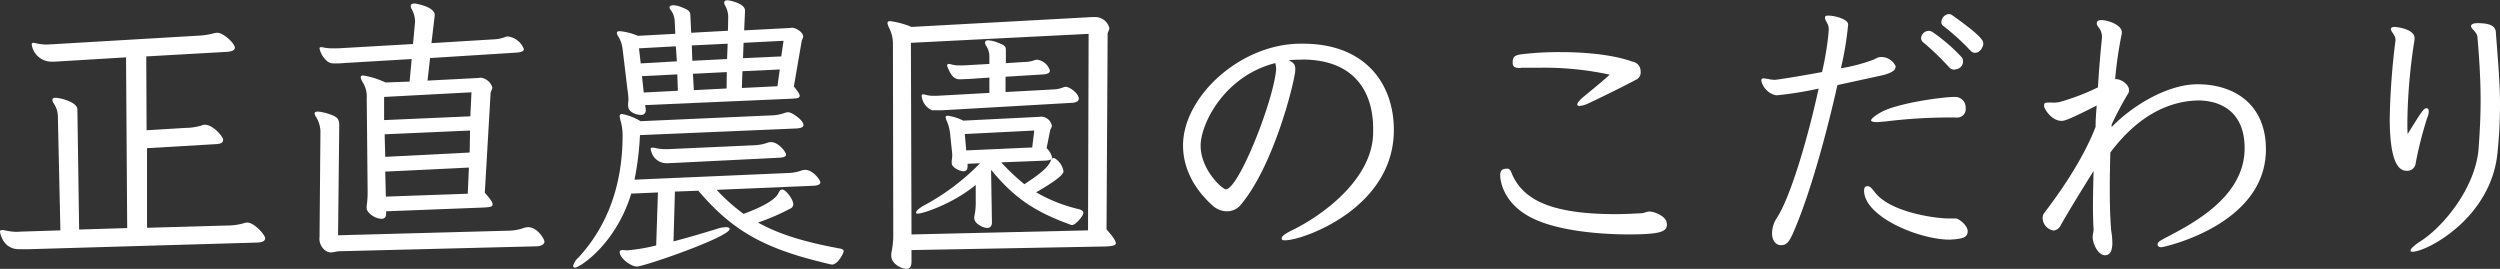
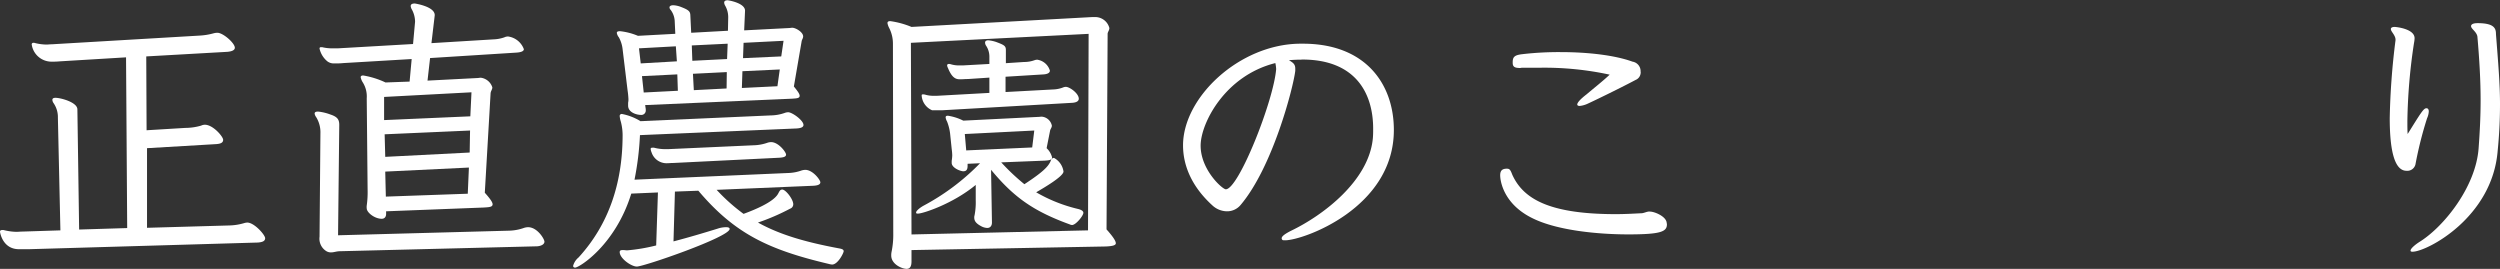
<svg xmlns="http://www.w3.org/2000/svg" viewBox="0 0 457.76 49.23">
  <rect x="0" y="0" width="457.76" height="49.23" fill="#333333" stroke="none" />
  <defs>
    <style>.cls-1{fill:#fff;}</style>
  </defs>
  <title>アセット 5</title>
  <g id="レイヤー_2" data-name="レイヤー 2">
    <g id="font">
      <g id="ol_正直農園のこだわり">
        <path class="cls-1" d="M5.3,45.63c-.69,0-1.27,0-1.75,0C.42,45.68,0,42.45,0,42.45a.29.29,0,0,1,.32-.32,1.11,1.11,0,0,1,.37,0A10.35,10.35,0,0,0,3,42.45c.37,0,.74-.05,1.17-.05l6.89-.22L10.6,21.57a4.52,4.52,0,0,0-.8-2.7,1.13,1.13,0,0,1-.21-.59c0-.26.21-.37.58-.37.91,0,4,.8,4,2.12l.32,22,8.8-.27-.21-31.26L11,11.23a15,15,0,0,1-1.59.06,3.66,3.66,0,0,1-3.6-3.13.28.28,0,0,1,.31-.32.89.89,0,0,1,.37.06,9.32,9.32,0,0,0,2,.26c.32,0,.64-.05,1-.05l27-1.59a11.93,11.93,0,0,0,2.65-.43A2.79,2.79,0,0,1,39.8,6C40.86,6,43,7.9,43,8.74c0,.48-.64.69-1.38.75l-14.84.84.06,13.52,7.1-.43A10.48,10.48,0,0,0,36.83,23a1.58,1.58,0,0,1,.69-.16c1.48,0,3.34,2.17,3.34,2.76s-.58.74-1.33.79l-12.61.74,0,14.58,15.11-.43a10.43,10.43,0,0,0,2.65-.42,2.37,2.37,0,0,1,.58-.11c1.32,0,3.29,2.28,3.29,2.86s-.59.74-1.33.8Z" />
        <path class="cls-1" d="M62.27,46c-.63,0-1.11.21-1.59.21a1.59,1.59,0,0,1-1-.27,2.68,2.68,0,0,1-1.17-2.59l.16-18.92a5.24,5.24,0,0,0-.79-3,1.43,1.43,0,0,1-.27-.63c0-.27.22-.37.64-.37a9,9,0,0,1,2.23.53c1.27.42,1.64.9,1.64,1.9L61.9,43.08l31.22-.84A8.81,8.81,0,0,0,96,41.71a2.76,2.76,0,0,1,.69-.11c1.7,0,3,2.17,3,2.65s-.58.79-1.32.85Zm8.43-7.31v.47c0,.53-.27.9-.8.9-1.32,0-2.75-1.16-2.75-1.9a2.09,2.09,0,0,1,0-.53,17.27,17.27,0,0,0,.16-2.92L67.15,18a4.82,4.82,0,0,0-.69-2.86,2.8,2.8,0,0,1-.42-1c0-.21.16-.32.47-.32a15.47,15.47,0,0,1,4.08,1.28L75,14.94l.38-4.13-12.51.74a12.31,12.31,0,0,1-1.43.06H61a1.9,1.9,0,0,1-1.06-.38A4.18,4.18,0,0,1,58.51,8.9c0-.16.05-.26.27-.26,0,0,.1,0,.21,0a7.91,7.91,0,0,0,2.06.21h.85l13.73-.79L76,4V3.87a4.78,4.78,0,0,0-.58-2.12,1.48,1.48,0,0,1-.22-.64c0-.32.27-.47.75-.47,0,0,3.65.53,3.65,2.12v.05L79,7.9l11.34-.69a6.75,6.75,0,0,0,2-.37,1.61,1.61,0,0,1,.69-.16A3.6,3.6,0,0,1,95.92,9c0,.42-.63.58-1.32.63l-15.85,1-.47,4.13,9.11-.47c.21,0,.43-.06.64-.06A2.55,2.55,0,0,1,90.15,16c0,.38-.27.64-.32,1.06L88.77,35.29c1,1.12,1.43,1.75,1.43,2.12,0,.53-.74.53-1.64.59ZM86.33,16.9l-16,.85,0,4.24,15.79-.69Zm-.26,7-15.64.69.11,4.13L86,27.93Zm-.21,6.78-15.32.74L70.65,36l15-.53Z" />
        <path class="cls-1" d="M131.22,34.76a33.92,33.92,0,0,0,4.93,4.4c5.62-2.06,6.2-3.44,6.42-3.87s.37-.58.68-.58c.59,0,2,1.75,2,2.7a.85.85,0,0,1-.58.8,40.48,40.48,0,0,1-5.88,2.54c3.92,2.18,8.53,3.55,14.79,4.72.58.1.9.21.9.53s-1.06,2.44-2.12,2.44a3.13,3.13,0,0,1-.59-.11c-11-2.6-17.22-5.51-23.9-13.41l-4.29.16-.26,9.12c2.65-.69,5.35-1.49,8.1-2.34a4.94,4.94,0,0,1,1.54-.26c.42,0,.64.11.64.32,0,1.48-15.69,6.89-17,6.89-1,0-3.13-1.49-3.13-2.65,0-.27.16-.37.53-.37h.16c.21,0,.42.05.69.05a33.16,33.16,0,0,0,5.3-.9l.32-9.7-4.88.21C112.68,44.89,106.05,49,105.31,49c-.21,0-.37-.11-.37-.32a3,3,0,0,1,1-1.54c5.62-6.15,8-13.72,8.06-22.1a9.82,9.82,0,0,0-.32-2.75,4.84,4.84,0,0,1-.21-1,.37.37,0,0,1,.42-.42,10.19,10.19,0,0,1,3.39,1.32l23.9-1.06a7.9,7.9,0,0,0,2.55-.47,2,2,0,0,1,.58-.11c.74,0,2.81,1.49,2.81,2.33,0,.43-.53.59-1.22.64l-28.72,1.22a53.68,53.68,0,0,1-1,8.16l28.09-1.22a7.85,7.85,0,0,0,2.54-.48,2.93,2.93,0,0,1,.64-.1c1.38,0,2.76,1.85,2.76,2.28s-.53.58-1.22.63ZM118.13,19.24l.11.74v.16a.81.81,0,0,1-.9.9c-.63,0-2.33-.37-2.33-1.7,0-.16,0-.32,0-.53a2.84,2.84,0,0,0,.06-.69,15.55,15.55,0,0,0-.16-1.59L114,9a5.71,5.71,0,0,0-.69-2.17,1.78,1.78,0,0,1-.37-.8c0-.21.16-.32.59-.32a11.64,11.64,0,0,1,3.28.85l6.84-.37-.11-2.38a3.72,3.72,0,0,0-.74-2,.65.65,0,0,1-.21-.48c0-.21.26-.37.69-.37a4.51,4.51,0,0,1,1.43.32c1.37.53,1.64.8,1.69,1.43L126.56,6l6.73-.37.05-2.49A4.25,4.25,0,0,0,132.76,1a1.26,1.26,0,0,1-.16-.53c0-.26.21-.42.64-.42.1,0,3.18.48,3.18,1.91l-.16,3.6,8.11-.42c.26,0,.53-.06.69-.06.63,0,2,.8,2,1.59,0,.32-.22.59-.27.85l-1.43,8.32c.74.9,1.06,1.38,1.06,1.7,0,.47-.58.47-1.38.53Zm5.62-10.76L117,8.85l.32,2.76,6.62-.38Zm.27,5.14-6.47.32.32,3,6.25-.32Zm-.69,16.22c-.48,0-.85.05-1.22.05a2.89,2.89,0,0,1-2.81-2,1.92,1.92,0,0,1-.16-.63c0-.16.11-.21.27-.21a1.11,1.11,0,0,1,.37,0,8.05,8.05,0,0,0,2.06.26h.48L138,26.6a8.17,8.17,0,0,0,2.54-.47,2.39,2.39,0,0,1,.64-.11c1.38,0,2.75,1.85,2.75,2.28s-.53.53-1.22.58ZM133.24,8l-6.57.32.1,2.81,6.36-.32Zm-.16,5.2-6.2.31.16,3,6-.31Zm9.7-.48-6.84.32-.1,3.07,6.51-.32Zm.69-5.25-7.32.37-.1,2.81,7-.32Z" />
        <path class="cls-1" d="M166.9,45.79v2.06c0,1-.32,1.38-.9,1.38-.85,0-2.81-.85-2.81-2.44a2.9,2.9,0,0,1,.05-.63,15.51,15.51,0,0,0,.32-3.45L163.5,8.05a6.29,6.29,0,0,0-.68-2.91,3.07,3.07,0,0,1-.32-.9c0-.27.16-.37.53-.37a15.83,15.83,0,0,1,3.87,1.06l33-1.8h.47a2.67,2.67,0,0,1,2.76,2c0,.42-.32.74-.32,1.06L202.61,42c1.22,1.38,1.7,2.12,1.7,2.55s-.85.53-1.8.58ZM199.33,6.2,166.79,7.84l.11,35.09,32.32-.75Zm-16,23.53a38.89,38.89,0,0,0,4.24,4c3.4-2.23,4.4-3.24,4.83-4.3a.65.65,0,0,1,.58-.52,3.35,3.35,0,0,1,1.75,2.49c0,.9-3.61,3-5,3.81a28.09,28.09,0,0,0,7.74,3.07c.58.16.9.38.9.69,0,.53-1.38,2.23-2.07,2.23a1.14,1.14,0,0,1-.42-.11c-6.68-2.43-10.28-5-14.41-10l.16,9.65c0,.68-.38,1-.85,1a2.5,2.5,0,0,1-1.12-.32c-1-.53-1.27-1-1.27-1.59a1.17,1.17,0,0,1,.06-.42,12.68,12.68,0,0,0,.21-2.76V33.86c-4.24,3.5-9.7,5.25-10.55,5.25-.26,0-.37,0-.37-.21s.42-.69,1.33-1.22a41.84,41.84,0,0,0,10.38-7.79l-2.28.1v.37c0,.75-.26,1-.79,1s-2.12-.63-2.12-1.53v-.38a7.68,7.68,0,0,0,.1-1,10.27,10.27,0,0,0-.1-1.17l-.27-2.6a8.81,8.81,0,0,0-.58-2.43,2.1,2.1,0,0,1-.26-.74c0-.22.1-.32.42-.32a9.34,9.34,0,0,1,2.81.9L190,21.41c.32,0,.53-.05.74-.05A2.06,2.06,0,0,1,192.6,23c0,.37-.27.63-.32.9l-.64,3.23a3.49,3.49,0,0,1,1,1.69c0,.48-.59.54-1.27.59Zm-10.81-9.54c-.53,0-1,0-1.37,0h-.48a3.15,3.15,0,0,1-1.91-2.7c0-.16.05-.21.21-.21a1.42,1.42,0,0,1,.43.05,5.3,5.3,0,0,0,1.64.21h.53l9.59-.53v-2.8l-3.92.26c-.53,0-.95.05-1.38.05-.74,0-1.48-.1-2.28-2.06a1.37,1.37,0,0,1-.16-.48c0-.16.11-.27.32-.27a.91.91,0,0,1,.37.06,5.37,5.37,0,0,0,1.65.21h.53l4.87-.27V10.33a3.6,3.6,0,0,0-.63-2,1.13,1.13,0,0,1-.16-.53c0-.26.21-.42.58-.42a6,6,0,0,1,1.75.42c1.27.48,1.48.69,1.48,1.38v2.39l3.34-.22a5.54,5.54,0,0,0,1.86-.31,1.62,1.62,0,0,1,.53-.11,2.83,2.83,0,0,1,2.33,2c0,.43-.48.64-1.12.69l-7,.43v2.8l8.69-.47a5.49,5.49,0,0,0,1.85-.37,1.39,1.39,0,0,1,.48-.11c.74,0,2.39,1.22,2.39,2.17,0,.48-.48.69-1.12.75Zm16.86,3.71-12.72.64.26,3L189,27Z" />
        <path class="cls-1" d="M238.23,10.92c-.79,0-1.53.05-2.22.1.69.43,1.16.69,1.16,1.54,0,.11,0,.26,0,.42-.37,3.08-4.13,17.6-10,24.54a3.21,3.21,0,0,1-2.55,1.17,4,4,0,0,1-2.54-1c-3.82-3.44-5.46-7.31-5.46-11.07C216.61,17.81,226.94,8.11,238,8h.58c11.5,0,16.64,7.42,16.64,15.79C255.24,38.1,238.6,44,235.32,44c-.27,0-.48,0-.53-.1a.37.37,0,0,1-.11-.27c0-.37.58-.79,1.7-1.37,5.77-2.76,14.31-9.12,15-17,.05-.59.05-1.11.05-1.7,0-6.57-3.29-12.66-13-12.66ZM219.84,26.66c0,4.45,4,8,4.61,8,2.34,0,8.75-16.17,9.22-22a6.3,6.3,0,0,0-.15-1.11C224.24,13.88,219.84,22.63,219.84,26.66Z" />
        <path class="cls-1" d="M302.1,38.74c.84,0,2.91.85,3.07,2,0,.11.05.21.05.32,0,1.33-1,1.86-7.05,1.86-5.45,0-12.93-.69-17.48-2.92-5.41-2.6-6-6.89-6-7.9,0-.79.31-1.16,1.06-1.21h.21c.47,0,.63.26.95,1.11,2,4.4,6.73,7.21,18.92,7.21,1.91,0,3.5-.11,4.66-.16.53,0,1-.32,1.54-.32ZM278.35,12.45c-1,0-1.37-.21-1.37-.95v-.11c0-1,.37-1.32,1.85-1.48a57.76,57.76,0,0,1,6.89-.37c5.09,0,10,.58,13.2,1.75a1.76,1.76,0,0,1,1.48,1.8.83.83,0,0,1,0,.37,1.47,1.47,0,0,1-.9,1.17c-3.18,1.69-8.48,4.24-9,4.45a4.39,4.39,0,0,1-1.27.32c-.27,0-.43-.11-.43-.27,0-.32.53-.95,1.7-1.85,1.38-1.17,3-2.44,4.24-3.61A56.42,56.42,0,0,0,282,12.4c-1.11,0-2.23,0-3.34,0Z" />
-         <path class="cls-1" d="M347.09,12.24c0,.74-1.06,1.17-2.17,1.49l-8.48,1.85c-2,8.9-5,20-8.16,27.19-.69,1.48-1.11,2.12-2.17,2.12s-1.64-1-1.64-2.18a5.15,5.15,0,0,1,.74-2.59c2.59-3.77,5.83-14.89,7.79-23.9a64.69,64.69,0,0,1-7.58,1.22h-.27a3.55,3.55,0,0,1-2.65-2.65c0-.22.06-.38.27-.43a.5.5,0,0,1,.26,0,10,10,0,0,1,1.22.21c.27,0,.48.05.69.05.37,0,4.14-.58,8.69-1.43a57.51,57.51,0,0,0,1.17-7c0-.21.05-.53.05-.84a2.47,2.47,0,0,0-.1-.69c-.16-.48-.59-1-.59-1.38s.22-.42.64-.42c.95,0,3.39.53,3.6,1.53V4.5a58,58,0,0,1-1.32,8,31.1,31.1,0,0,0,6-1.59l.74-.37a2.76,2.76,0,0,1,.63-.1,2.88,2.88,0,0,1,2.65,1.69Zm13.2,30.16c-.05,1-.74,1.27-2.54,1.43-.27,0-.48.05-.75.05-5.61,0-15.68-4.19-15.68-9,0-.37.1-.79.63-.79s.9.58,1.22.95C346,39,354.78,40,356.69,40h1.43c.69.1,2.17,1.32,2.17,2.33Zm-2.17-24.65a1.93,1.93,0,0,1,1.8,2.07,1.53,1.53,0,0,1-1.59,1.7,95.91,95.91,0,0,0-13.25.74c-.48,0-1,.1-1.48.1s-1-.1-1-.31.48-.75,1.8-1.49c3-1.69,11.34-2.81,13.41-2.81Zm-.22-5a1.23,1.23,0,0,1-1-.43,48.73,48.73,0,0,0-4.67-4.5,1,1,0,0,1-.47-.85,1.43,1.43,0,0,1,1.37-1.32,1.35,1.35,0,0,1,.64.16,31.84,31.84,0,0,1,5.51,4.77,1.34,1.34,0,0,1,.16.63,1.44,1.44,0,0,1-.37,1A1.59,1.59,0,0,1,357.9,12.72Zm2.87-3.5a40.36,40.36,0,0,0-4.88-4.45.88.88,0,0,1-.42-.8,1.54,1.54,0,0,1,1.37-1.43,1,1,0,0,1,.54.16c5.66,4,5.77,4.77,5.77,5.25s-.48,1.69-1.54,1.69A1.07,1.07,0,0,1,360.77,9.22Z" />
-         <path class="cls-1" d="M395.06,44.73c0-.48.79-.8,1.32-1.12C401.68,40.86,411,36,411,27.13c0-6.52-4.19-8.74-8.58-8.74-.32,0-.59.05-.91.05-5.93.48-11,4-15.1,9.49-.05,2.17-.1,4.29-.1,6.3,0,2.92.05,5.62.26,8a14.35,14.35,0,0,1,.21,2.12v.32c-.05.9-.21,2.07-1.38,2.07-1,0-2.06-1.59-2.22-3.13V43.4c0-.53.16-.9.16-1.32v-.16c-.06-1-.11-2.39-.11-4,0-1.9.05-4.18.11-6.62-1.8,2.91-4,6.41-6,9.91a1.64,1.64,0,0,1-1.33,1,2.39,2.39,0,0,1-2-2.33,1.61,1.61,0,0,1,.27-.85c6.3-8.21,8.63-13.72,9.43-15.79,0-1.32.1-2.65.21-3.92-5.3,2.7-5.93,2.81-6.46,2.81-1.75,0-3.08-2.07-3.18-2.65v-.16c0-.42.15-.53.63-.53a6.49,6.49,0,0,1,.9,0,5.4,5.4,0,0,0,1.27-.1A42.33,42.33,0,0,0,384.14,16c.21-3.5.48-6.62.74-9.06V6.68a2.93,2.93,0,0,0-.31-1.22c-.22-.43-.64-.74-.64-1.17A.48.48,0,0,1,384,4c.06-.21.37-.32.8-.32,1.11,0,3.71.85,3.71,2.23a1.71,1.71,0,0,1-.05.47,74.86,74.86,0,0,0-1.17,8.11h.16c1,0,2.38,1,2.38,2a1,1,0,0,1-.1.53,61,61,0,0,0-3.08,5.78v.47c3.92-4.08,10.39-7.84,15.69-7.84h.32c6.67.11,12.24,3.82,12.24,11.92,0,13.94-18.87,17.92-19.13,17.92s-.64-.11-.69-.37Z" />
        <path class="cls-1" d="M438.63,7.26c0-.79-.85-1.48-.85-1.91v-.1c.05-.22.32-.32.69-.32.21,0,3.65.32,3.65,2.07a4.81,4.81,0,0,1-.1.84,103.26,103.26,0,0,0-1.22,14.31c0,.9,0,1.7.05,2.39,2.49-4,2.92-4.72,3.45-4.72.26,0,.42.21.42.58a3.48,3.48,0,0,1-.32,1.27,69.87,69.87,0,0,0-2.12,8.43,1.53,1.53,0,0,1-1.64,1.17c-2.12,0-3.07-3.45-3.07-9.65a130.62,130.62,0,0,1,1.06-14.25Zm13.83-2.54c.1-.37.58-.48,1.22-.48,3.07,0,3.34,1,3.34,2,.42,5.41.74,9.06.74,12.93a84.72,84.72,0,0,1-.43,8.48c-1,12.24-13,18.44-15.58,18.44-.26,0-.37-.05-.37-.21,0-.32.69-1,1.8-1.69,4.4-2.81,10.13-10,10.66-17,.21-2.86.37-5.78.37-8.85,0-3.5-.21-7.31-.59-11.66-.16-.9-1.16-1.38-1.16-1.91Z" />
      </g>
    </g>
  </g>
</svg>